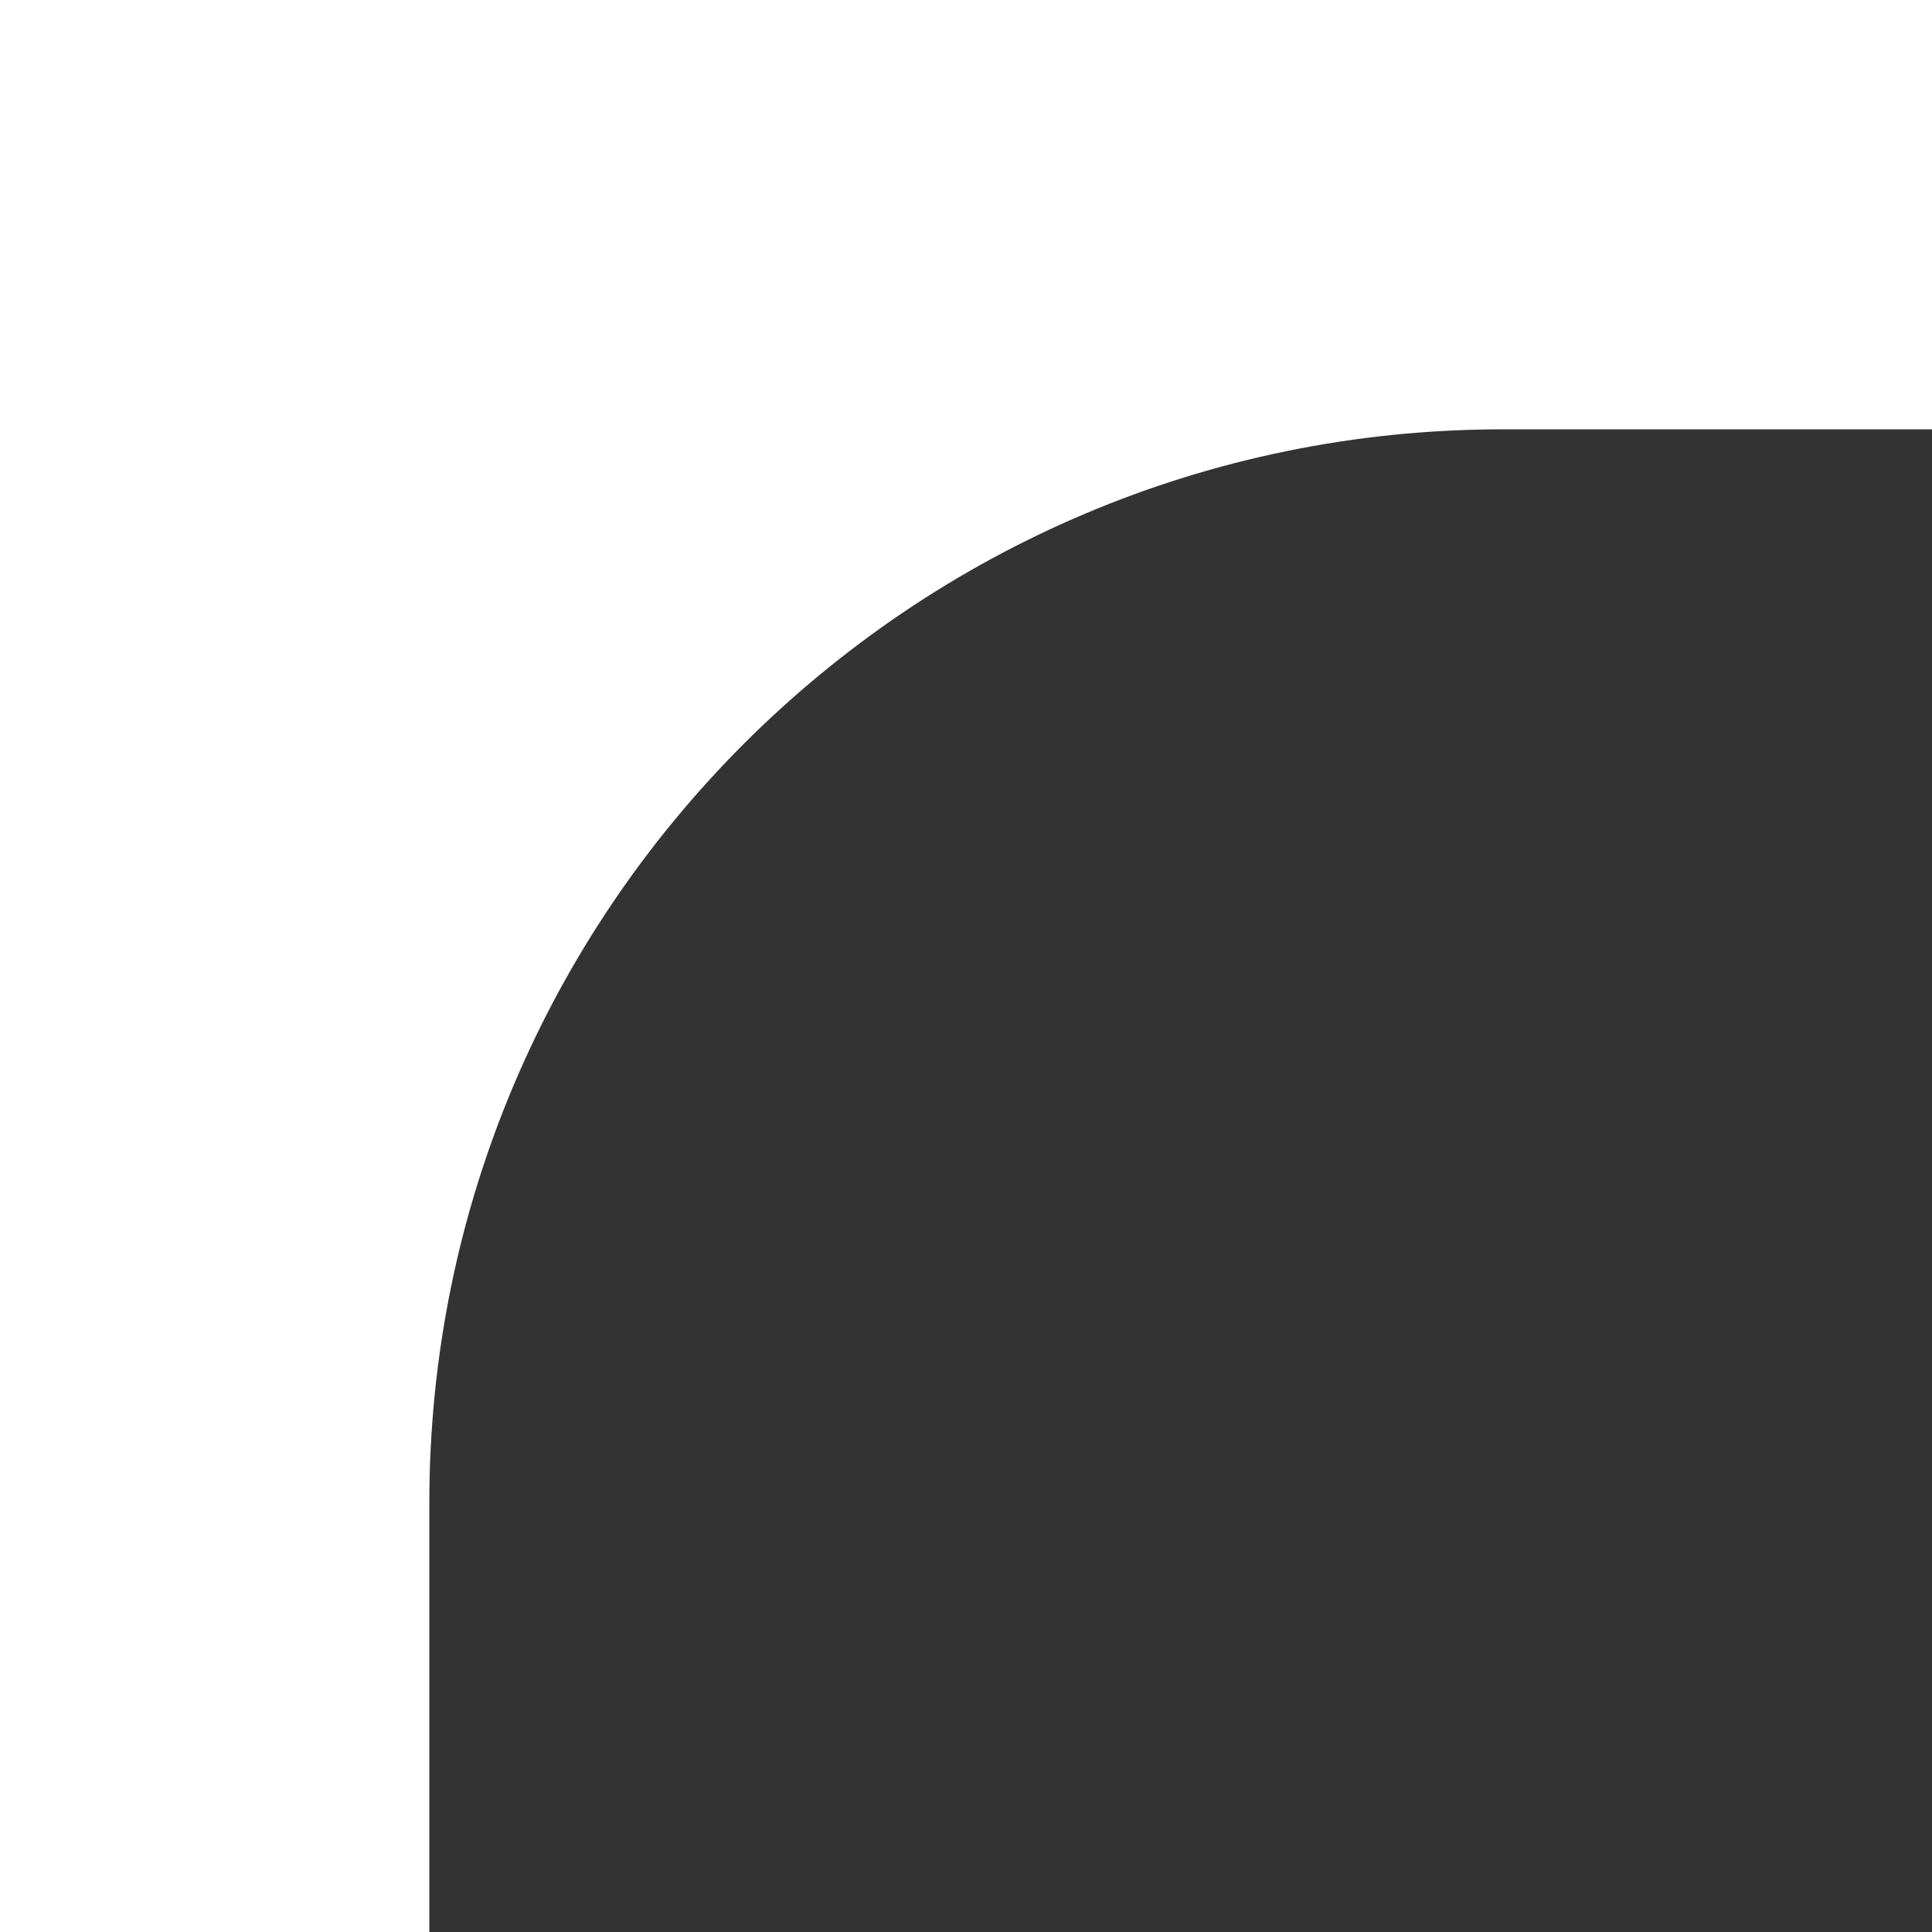
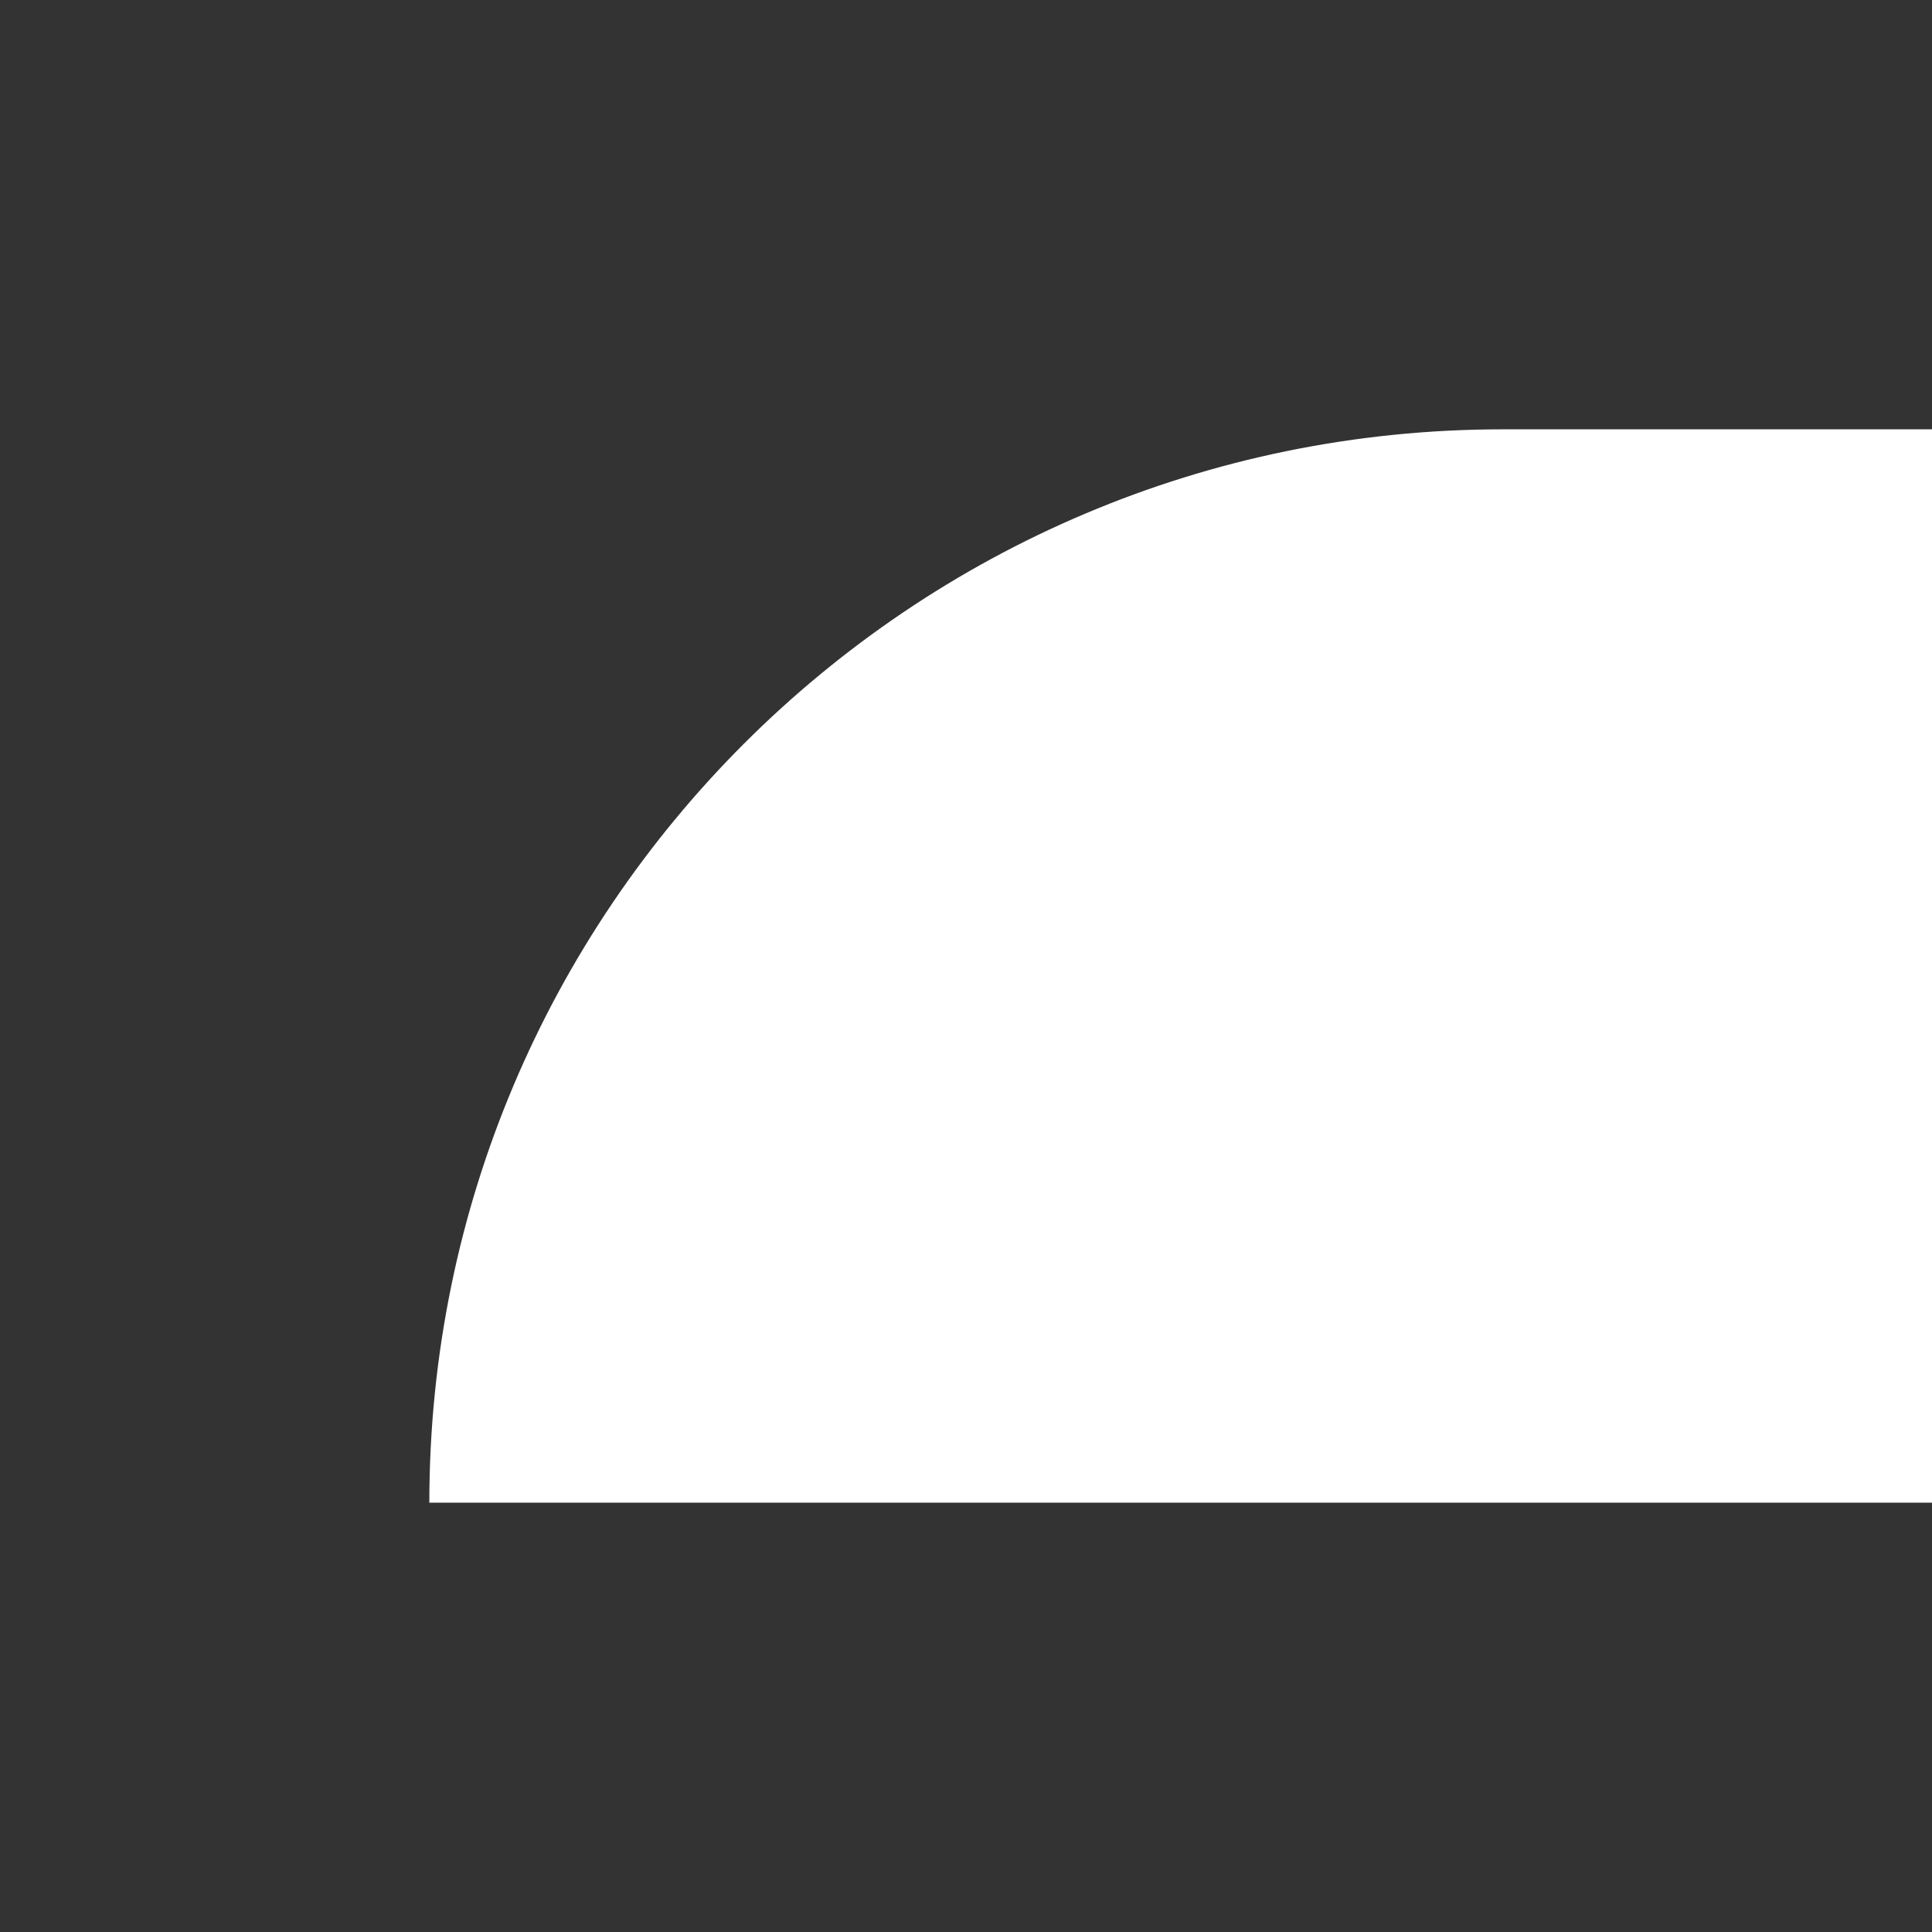
<svg xmlns="http://www.w3.org/2000/svg" viewBox="0 0 45 45">
  <rect x="0" y="0" width="45" height="45" fill="#333333" stroke="none" />
-   <path d="M10 35c0-13.8 11.2-25 25-25h10V0H0v45h10V35z" fill="#fff" />
+   <path d="M10 35c0-13.8 11.2-25 25-25h10V0v45h10V35z" fill="#fff" />
</svg>